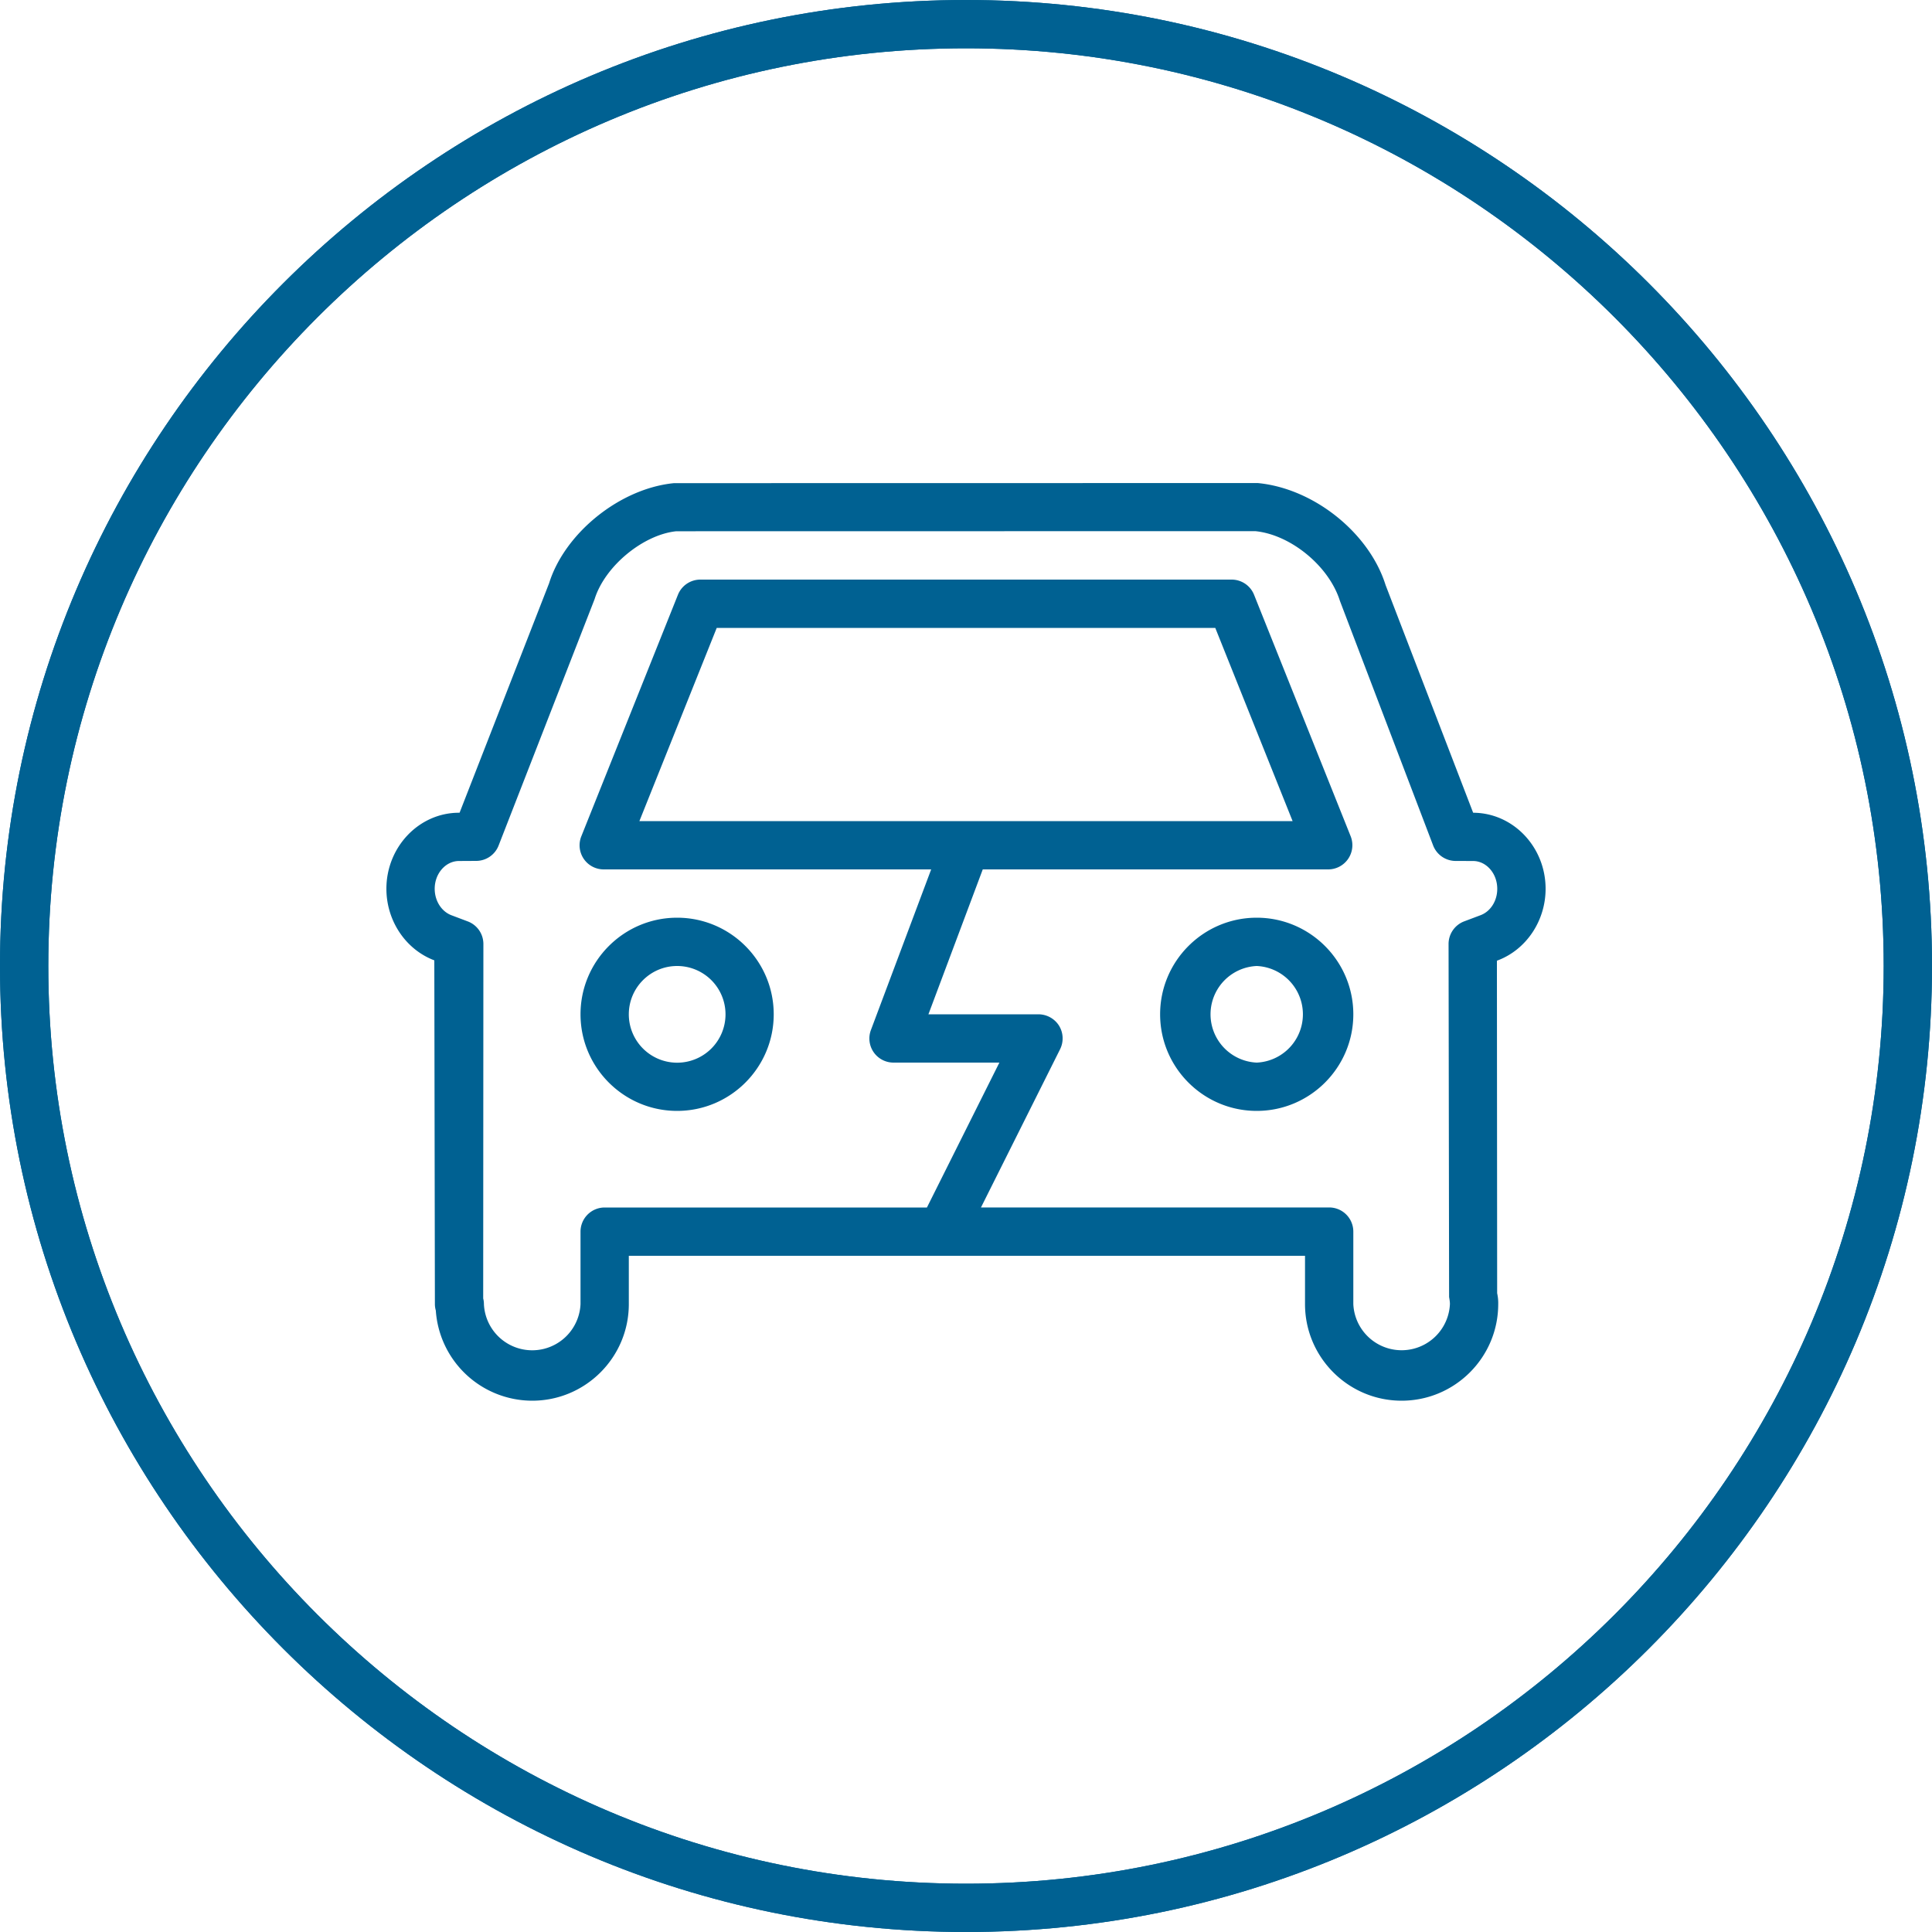
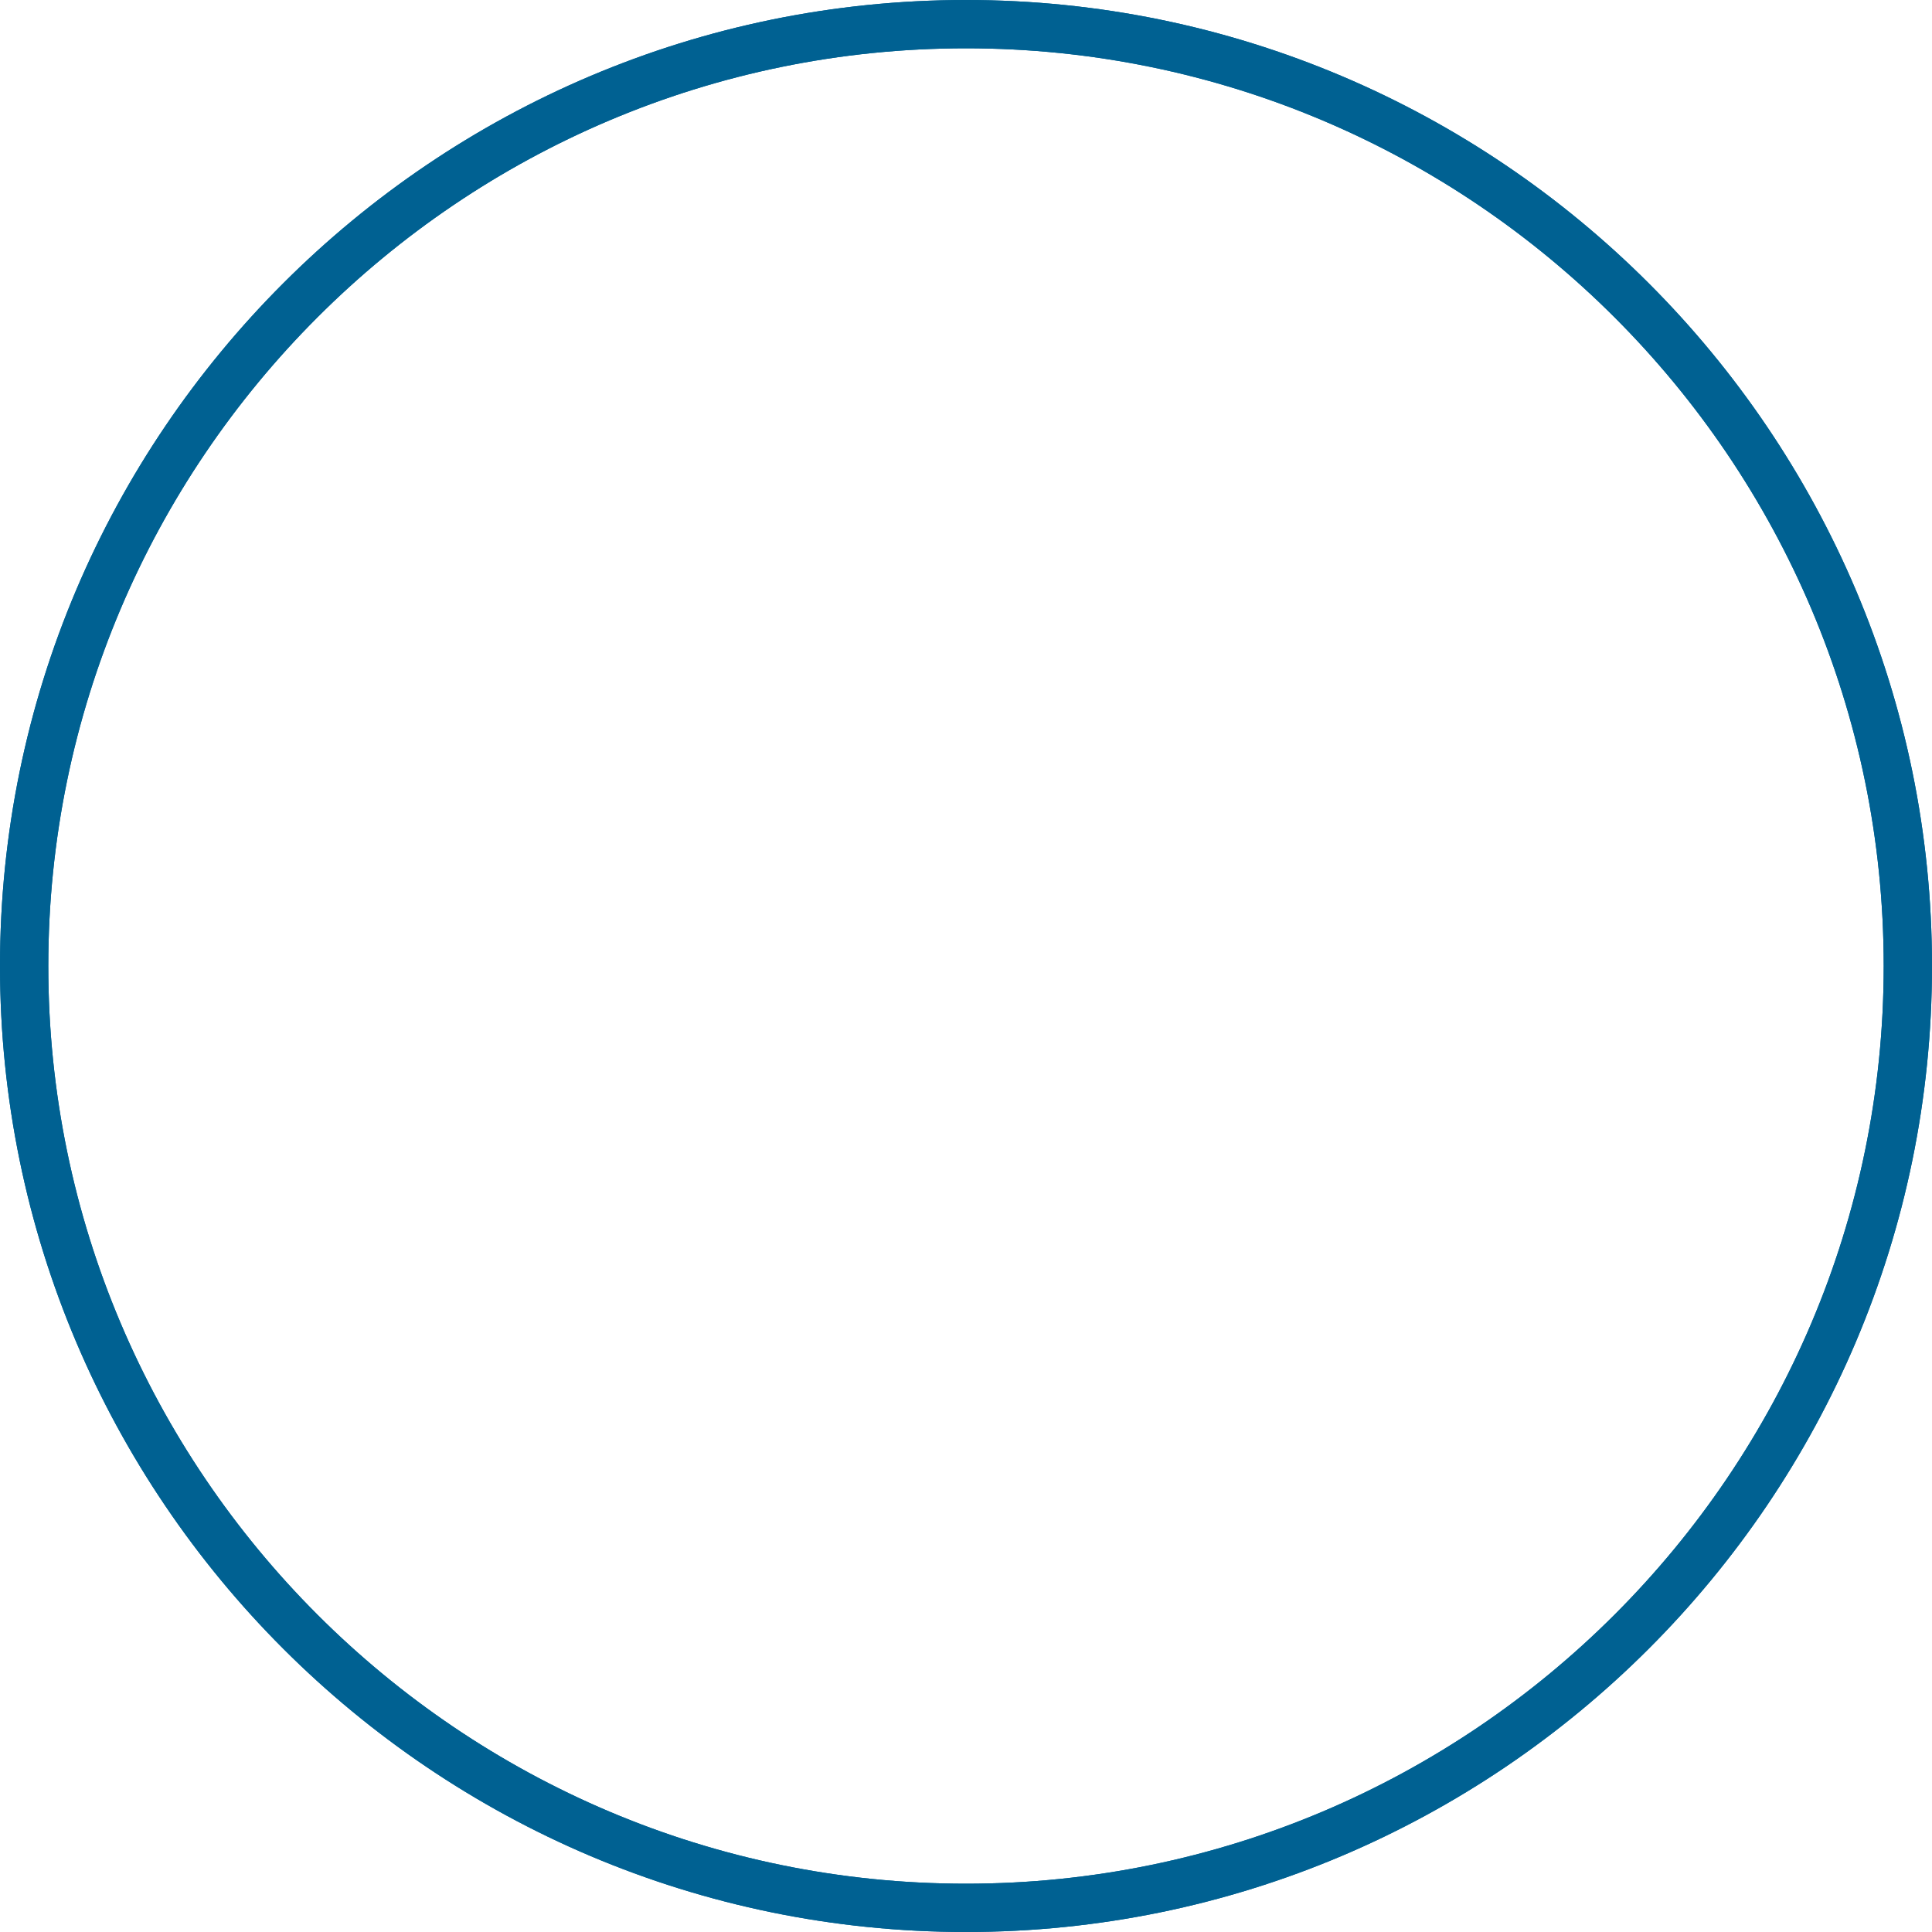
<svg xmlns="http://www.w3.org/2000/svg" viewBox="0 0 40 40">
  <path d="M20 0C8.972 0 0 8.972 0 20s8.972 20 20 20 20-8.972 20-20S31.028 0 20 0zm0 39C9.523 39 1 30.477 1 20S9.523 1 20 1s19 8.523 19 19-8.523 19-19 19z" style="fill: #006192;" />
-   <path d="M14.019 23c1.103 0 2-.897 2-2s-.897-2-2-2-2 .897-2 2 .897 2 2 2zm0-3a1.001 1.001 0 1 1-1 1c0-.551.448-1 1-1zM26.019 19c-1.103 0-2 .897-2 2s.897 2 2 2 2-.897 2-2-.898-2-2-2zm0 3a1.001 1.001 0 0 1 0-2 1.001 1.001 0 0 1 0 2z" style="fill: #006192;" />
-   <path d="M30.5 16.827l-1.813-4.714c-.336-1.073-1.477-2-2.647-2.112l-12.085.002c-1.122.109-2.264 1.035-2.587 2.074l-1.853 4.75h-.02C8.671 16.831 8 17.538 8 18.401c0 .662.398 1.257.992 1.482L9.004 27c0 .046.007.091.019.133A2.003 2.003 0 0 0 11.019 29c1.103 0 2-.897 2-2v-1h14v1c0 1.103.897 2 2 2s2-.897 2-2a.93.93 0 0 0-.022-.225l-.005-6.885.017-.006c.593-.225.991-.821.991-1.483 0-.866-.673-1.572-1.5-1.574zm.154 2.121l-.34.128a.501.501 0 0 0-.323.468l.011 7.309c.008.048.017.096.017.146a1.001 1.001 0 0 1-2 0v-1.5a.5.5 0 0 0-.5-.5H20.31l1.638-3.276a.503.503 0 0 0-.021-.486A.506.506 0 0 0 21.5 21h-2.278l1.125-3H27.5a.501.501 0 0 0 .464-.686l-2-5A.5.5 0 0 0 25.5 12h-11a.5.5 0 0 0-.464.314l-2 5A.499.499 0 0 0 12.5 18h6.779l-1.247 3.324A.499.499 0 0 0 18.5 22h2.191l-1.5 3h-6.672a.5.5 0 0 0-.5.5V27a1.001 1.001 0 0 1-2 0 .447.447 0 0 0-.015-.117l.004-7.338a.499.499 0 0 0-.323-.468l-.339-.128C9.139 18.87 9 18.65 9 18.401c0-.315.225-.573.501-.575l.359-.002a.499.499 0 0 0 .463-.318l1.987-5.1c.216-.693 1.014-1.338 1.692-1.407l11.987-.002c.728.071 1.524.718 1.752 1.442l1.93 5.064a.5.5 0 0 0 .466.322l.36.001c.276 0 .502.258.502.575.001.249-.138.469-.345.547zM13.238 17l1.601-4h10.322l1.601 4H13.238z" style="fill: #006192;" />
  <g>
    <path d="M20 40C8.972 40 0 31.028 0 20S8.972 0 20 0s20 8.972 20 20-8.972 20-20 20zm0-39C9.523 1 1 9.523 1 20s8.523 19 19 19 19-8.523 19-19S30.477 1 20 1z" style="fill: #006192;" />
  </g>
</svg>